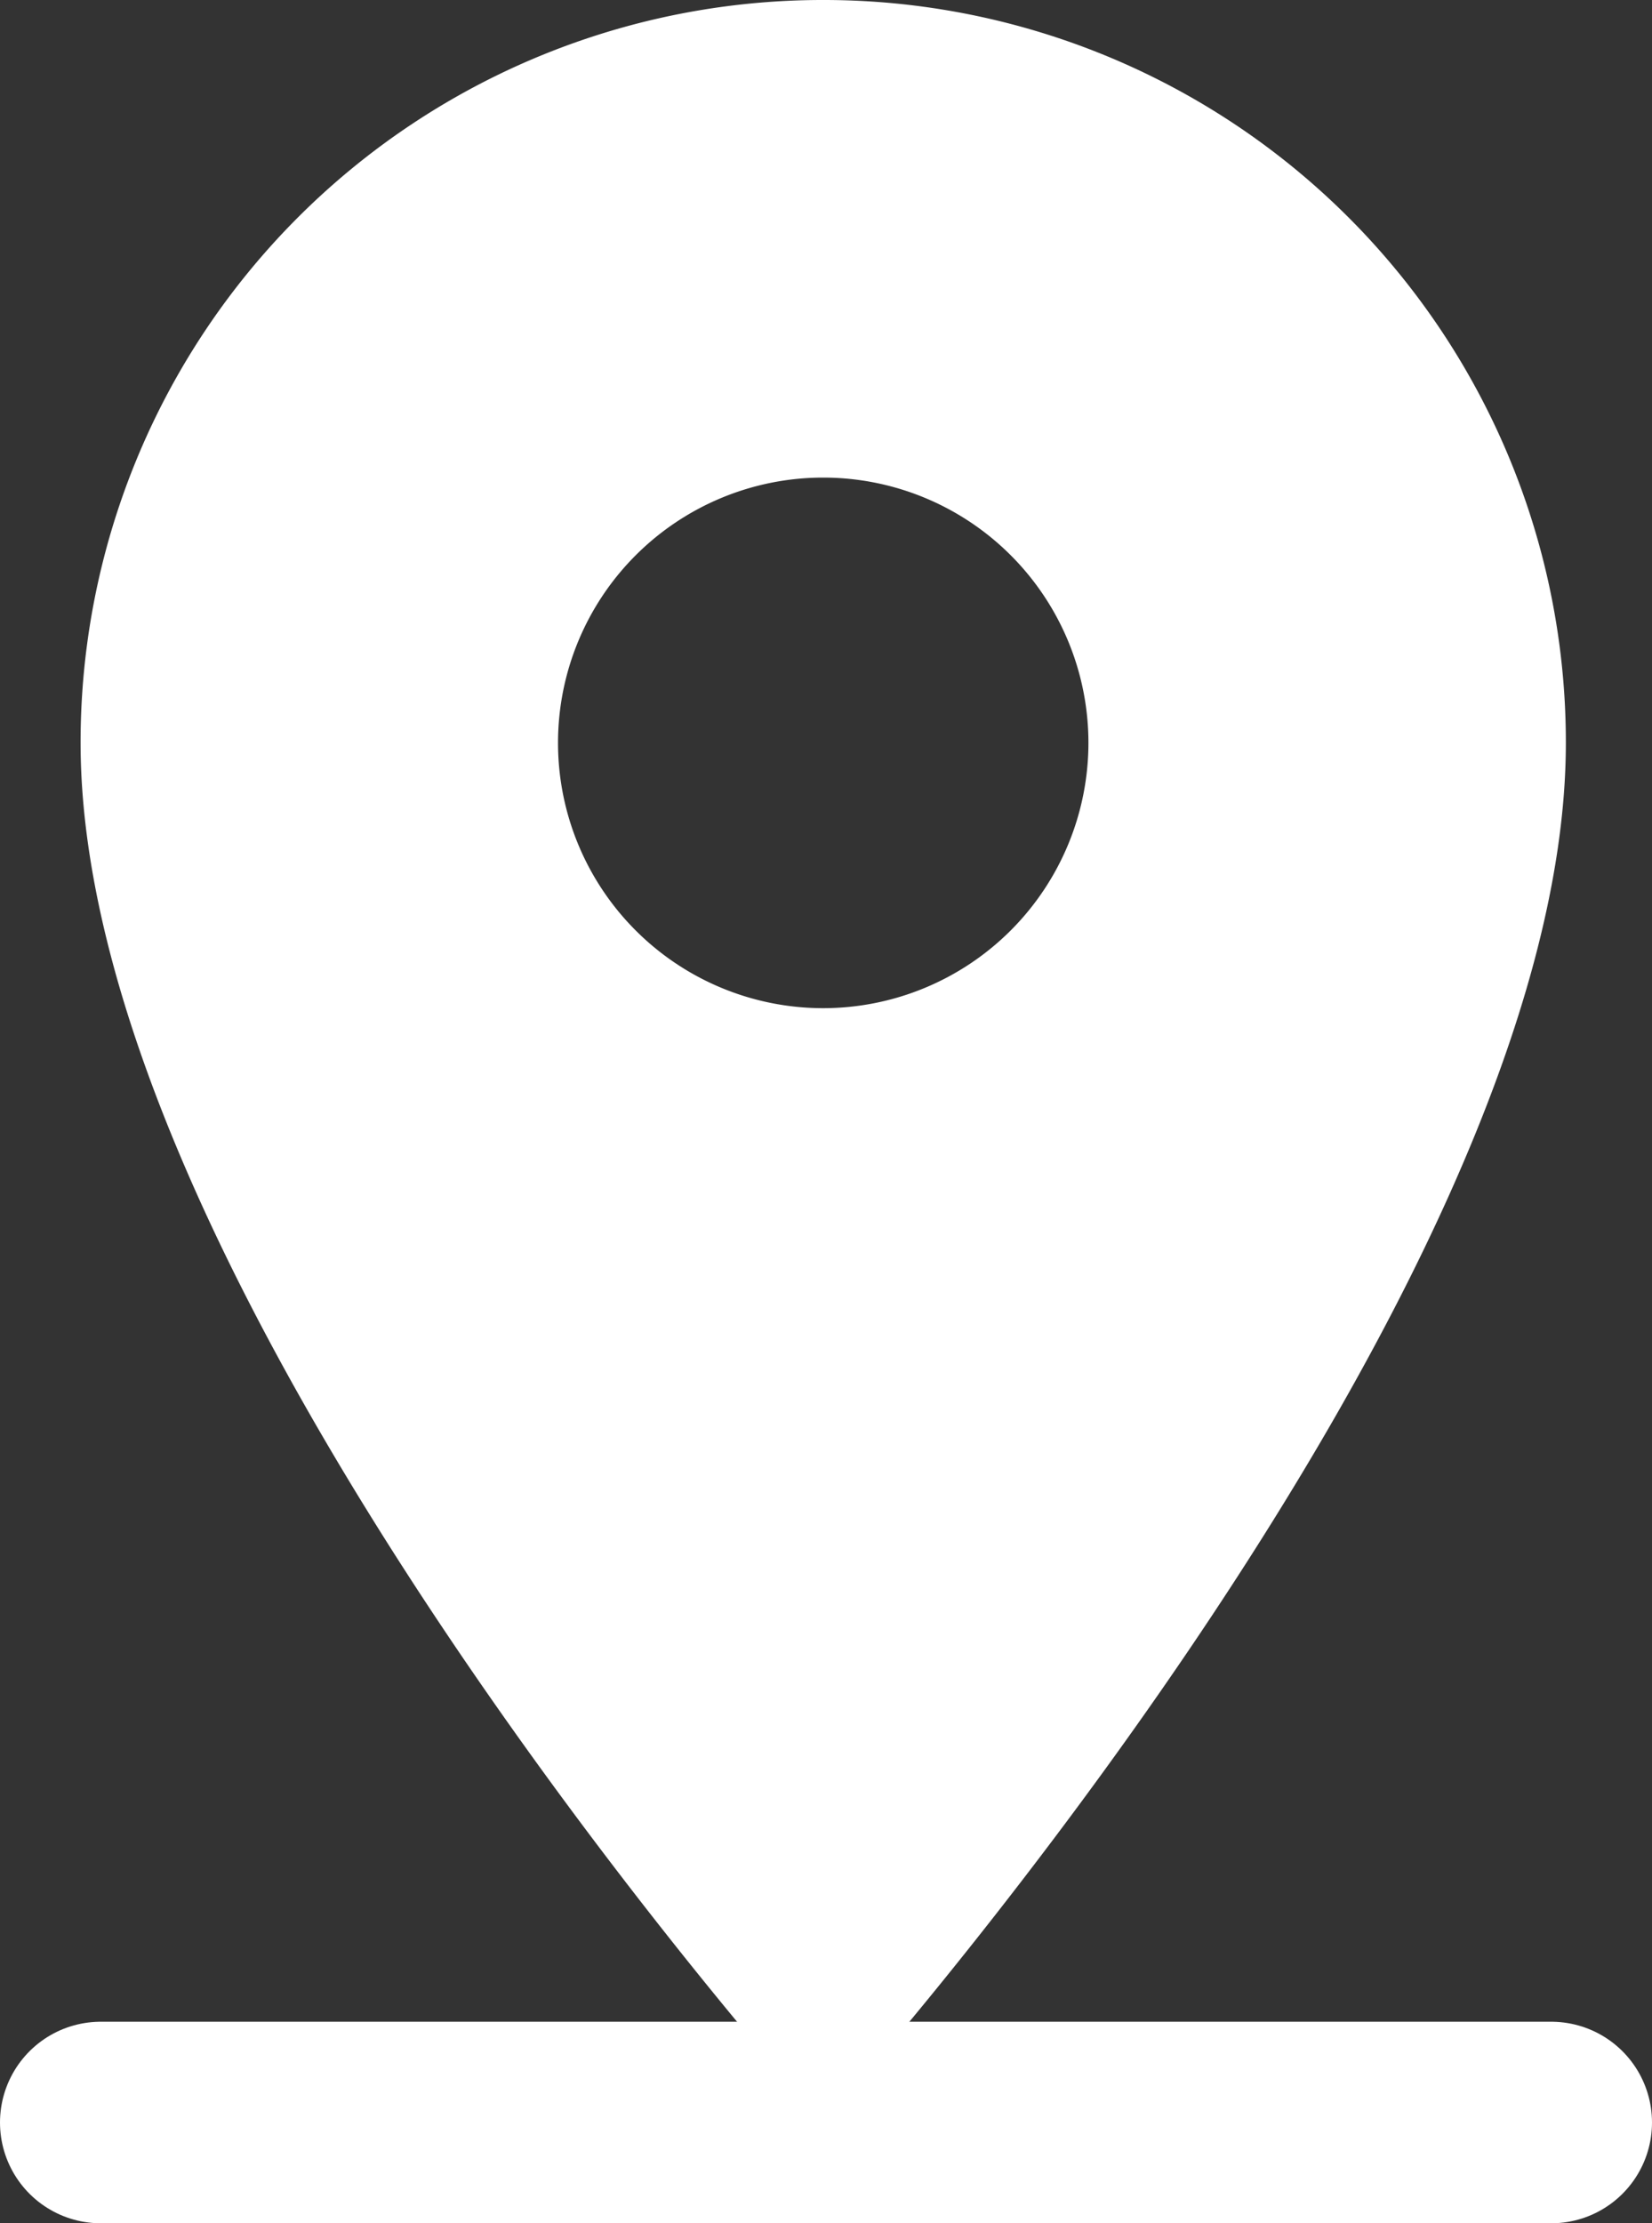
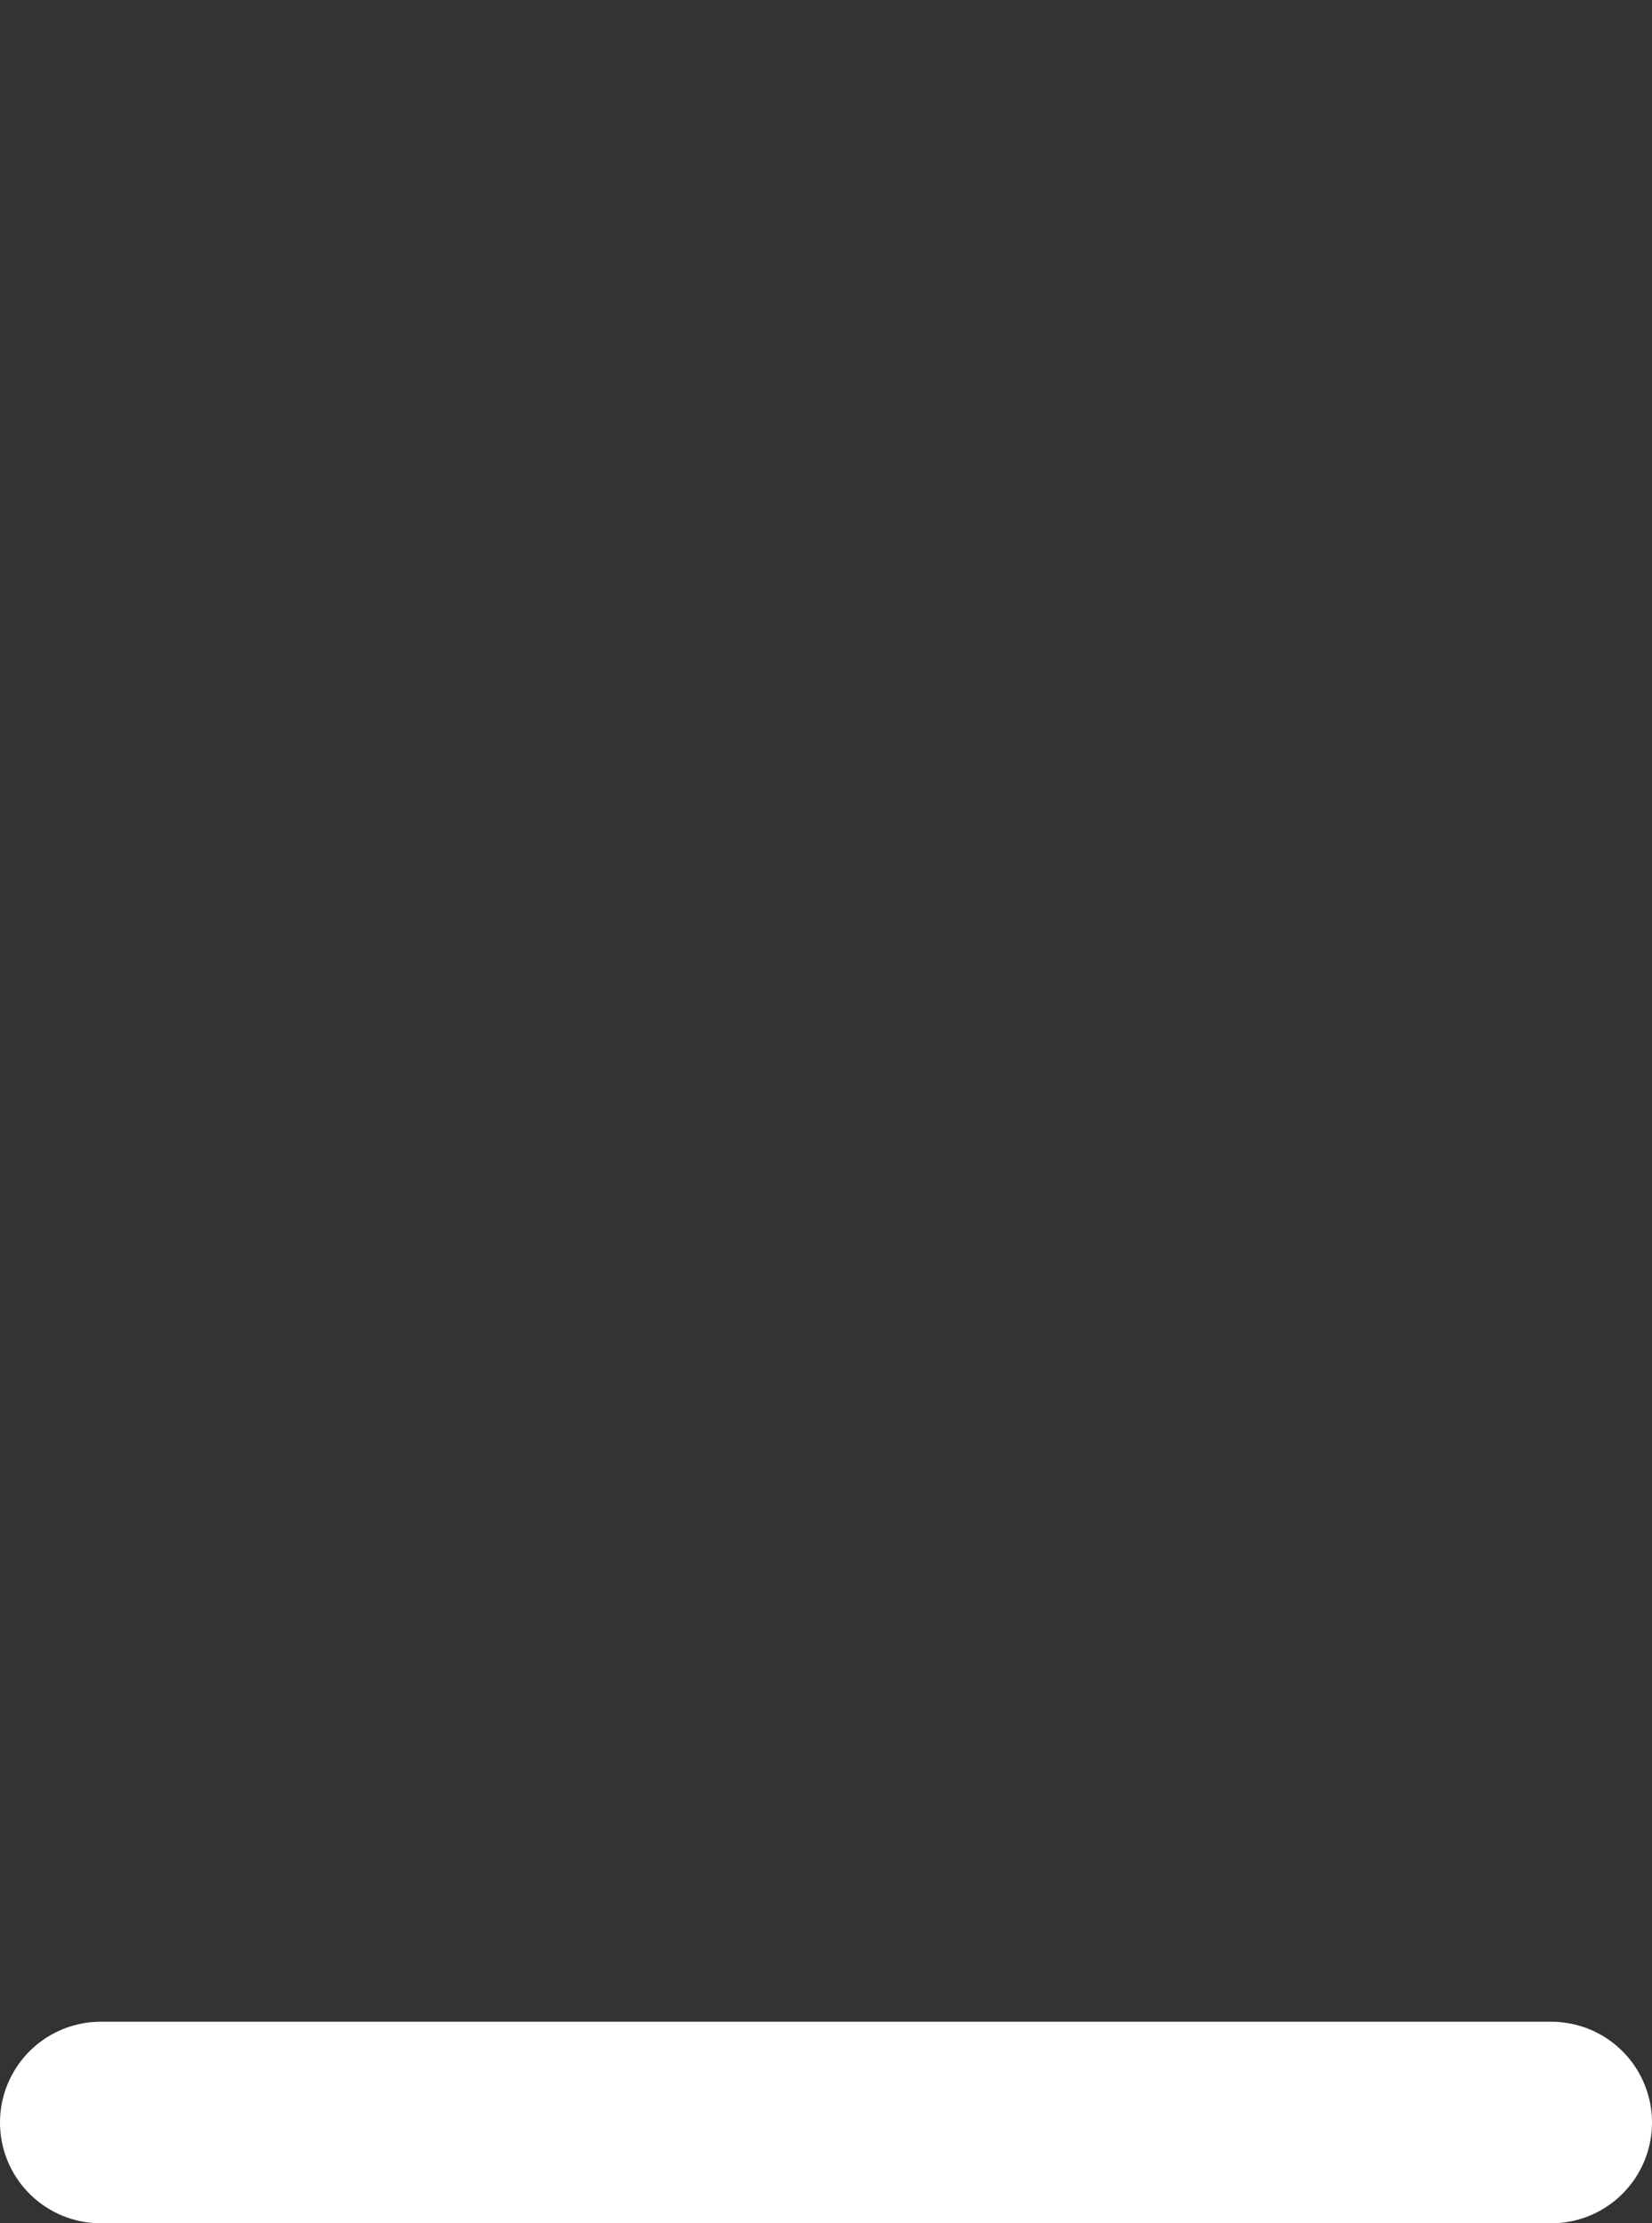
<svg xmlns="http://www.w3.org/2000/svg" width="41" height="55.159" viewBox="0 0 41 55.159">
  <rect x="0" y="0" width="41" height="55.159" fill="#333333" stroke="none" />
  <g id="Group_1152" data-name="Group 1152" transform="translate(-378 -298.67)">
-     <path id="Icon_material-location-on" data-name="Icon material-location-on" d="M25.931,3A18.417,18.417,0,0,0,7.5,21.431c0,13.823,18.431,34.229,18.431,34.229S44.362,35.254,44.362,21.431A18.417,18.417,0,0,0,25.931,3Zm0,25.013a6.582,6.582,0,1,1,6.582-6.582A6.585,6.585,0,0,1,25.931,28.013Z" transform="translate(372.5 295.67)" fill="#fff" />
    <line id="Line_331" data-name="Line 331" x1="36" transform="translate(380.5 351.33)" fill="none" stroke="#fff" stroke-linecap="round" stroke-width="5" />
  </g>
</svg>